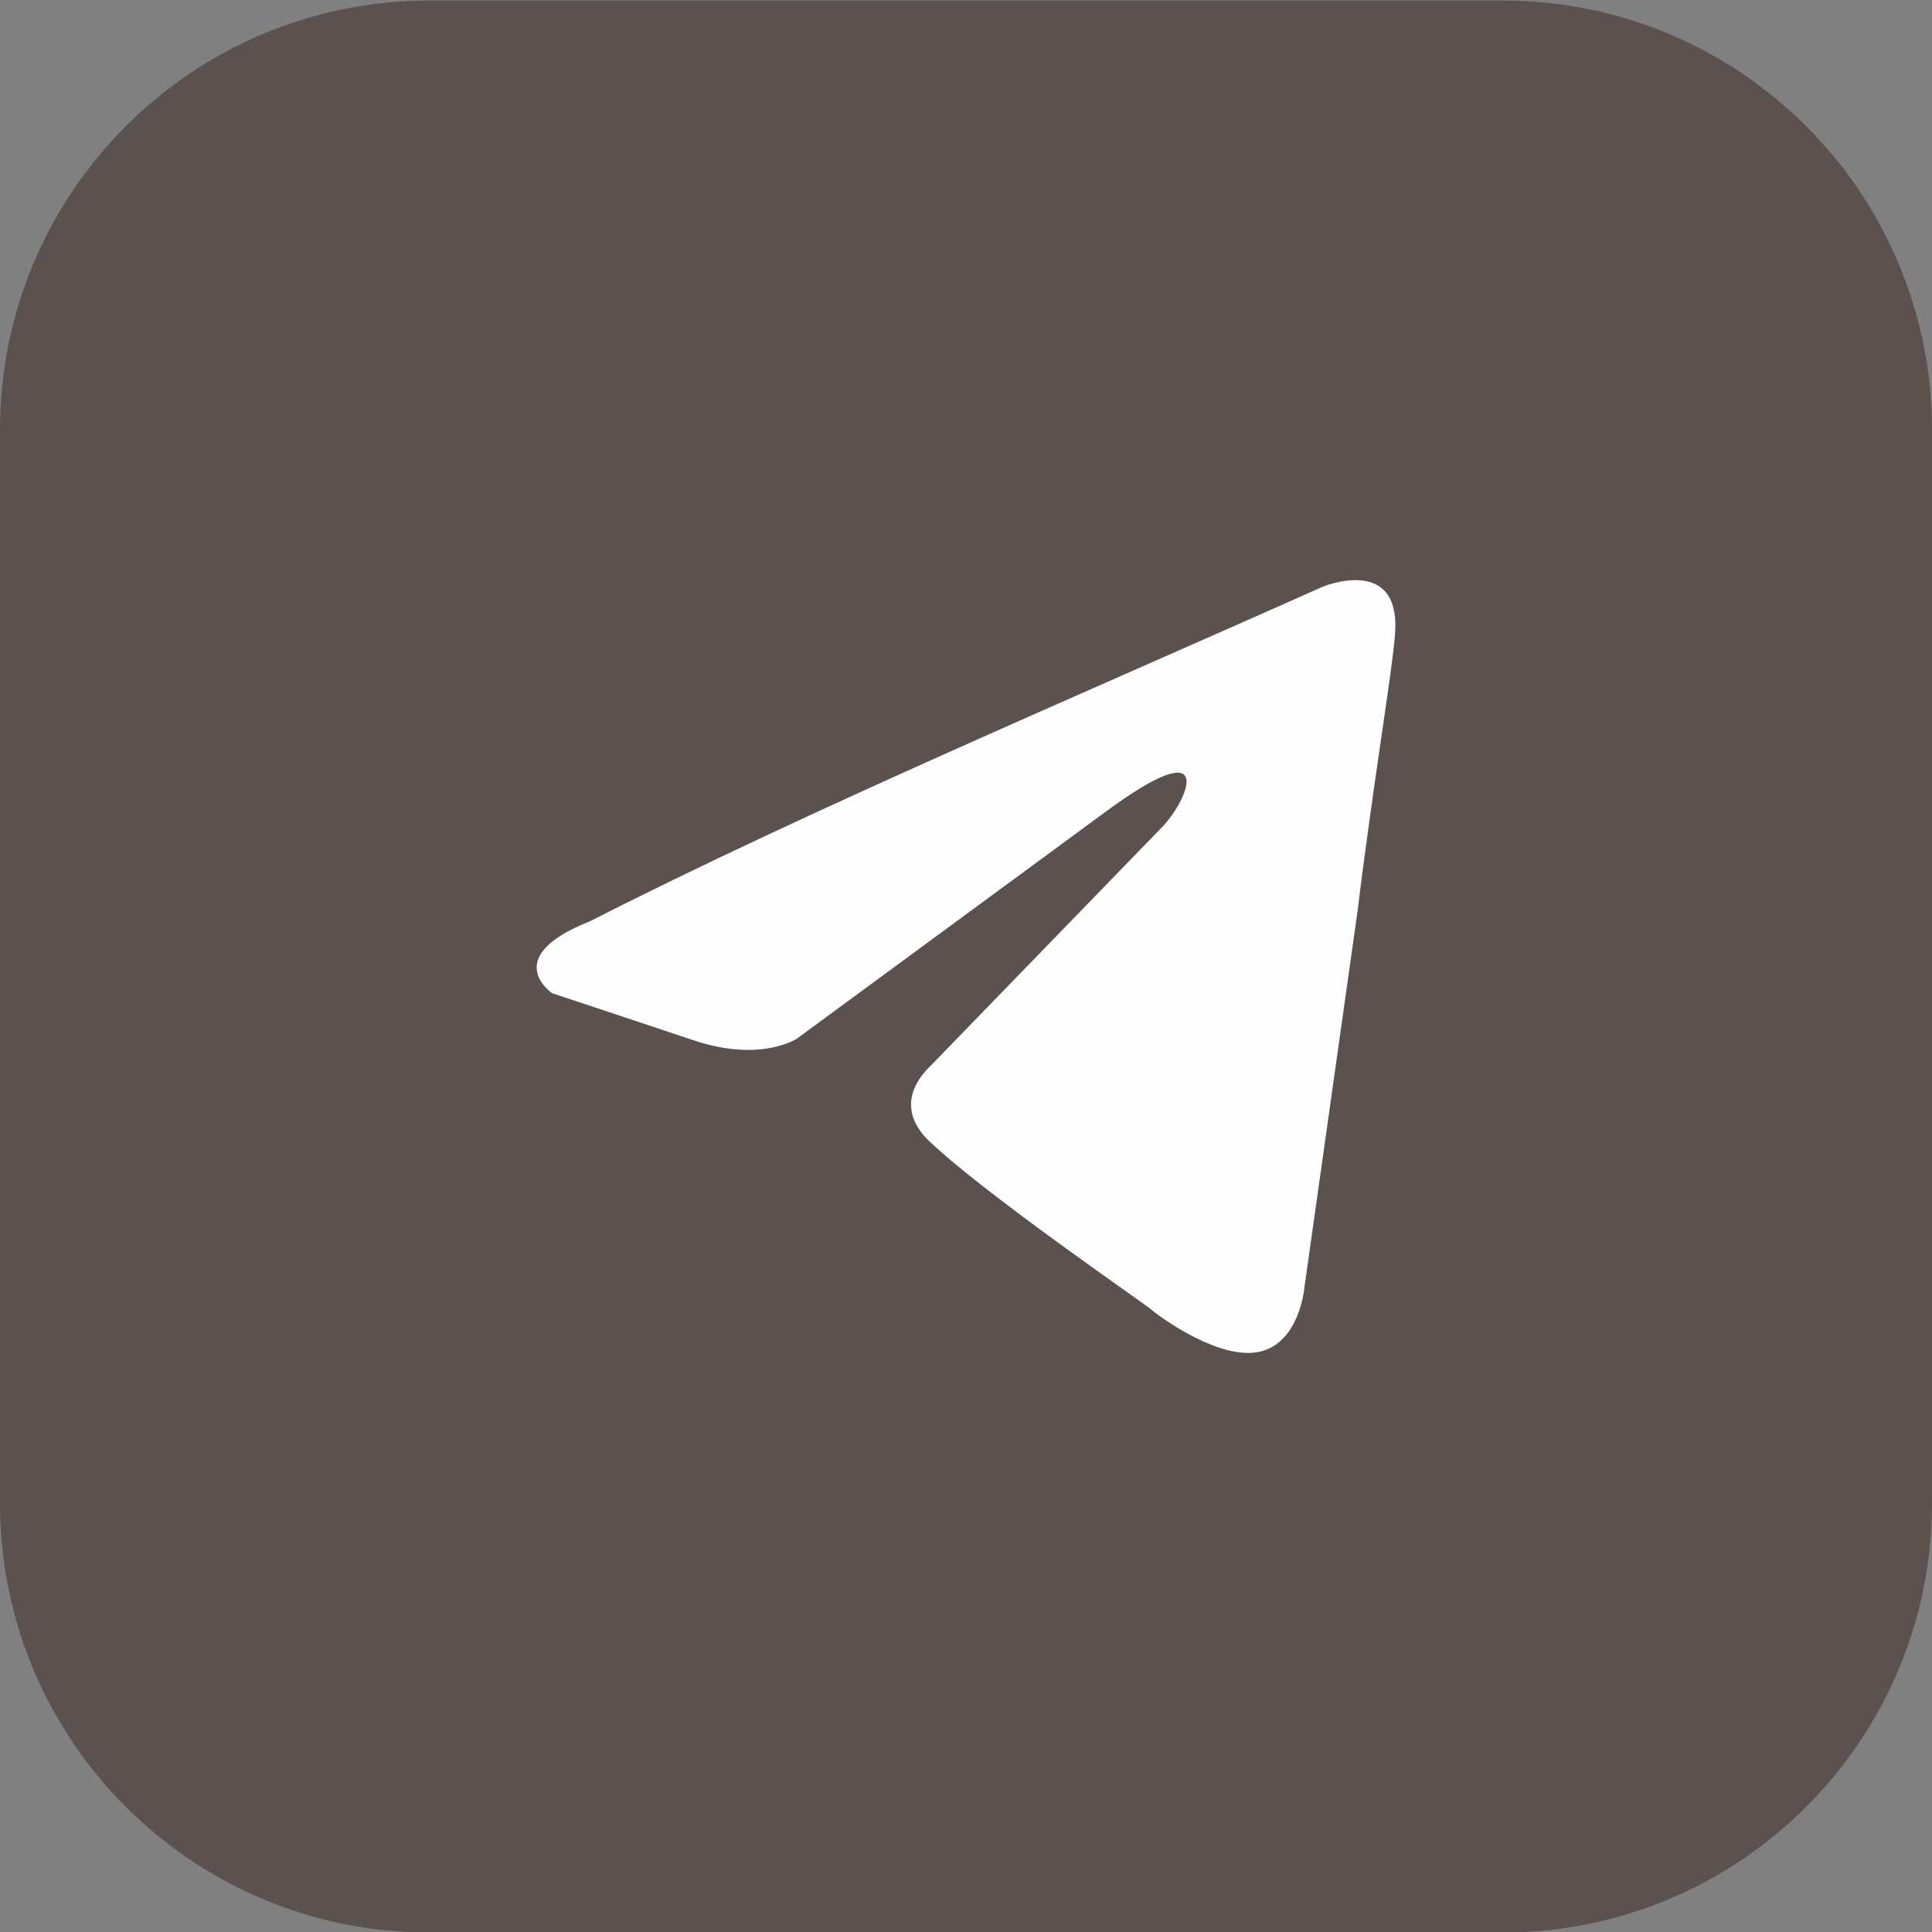
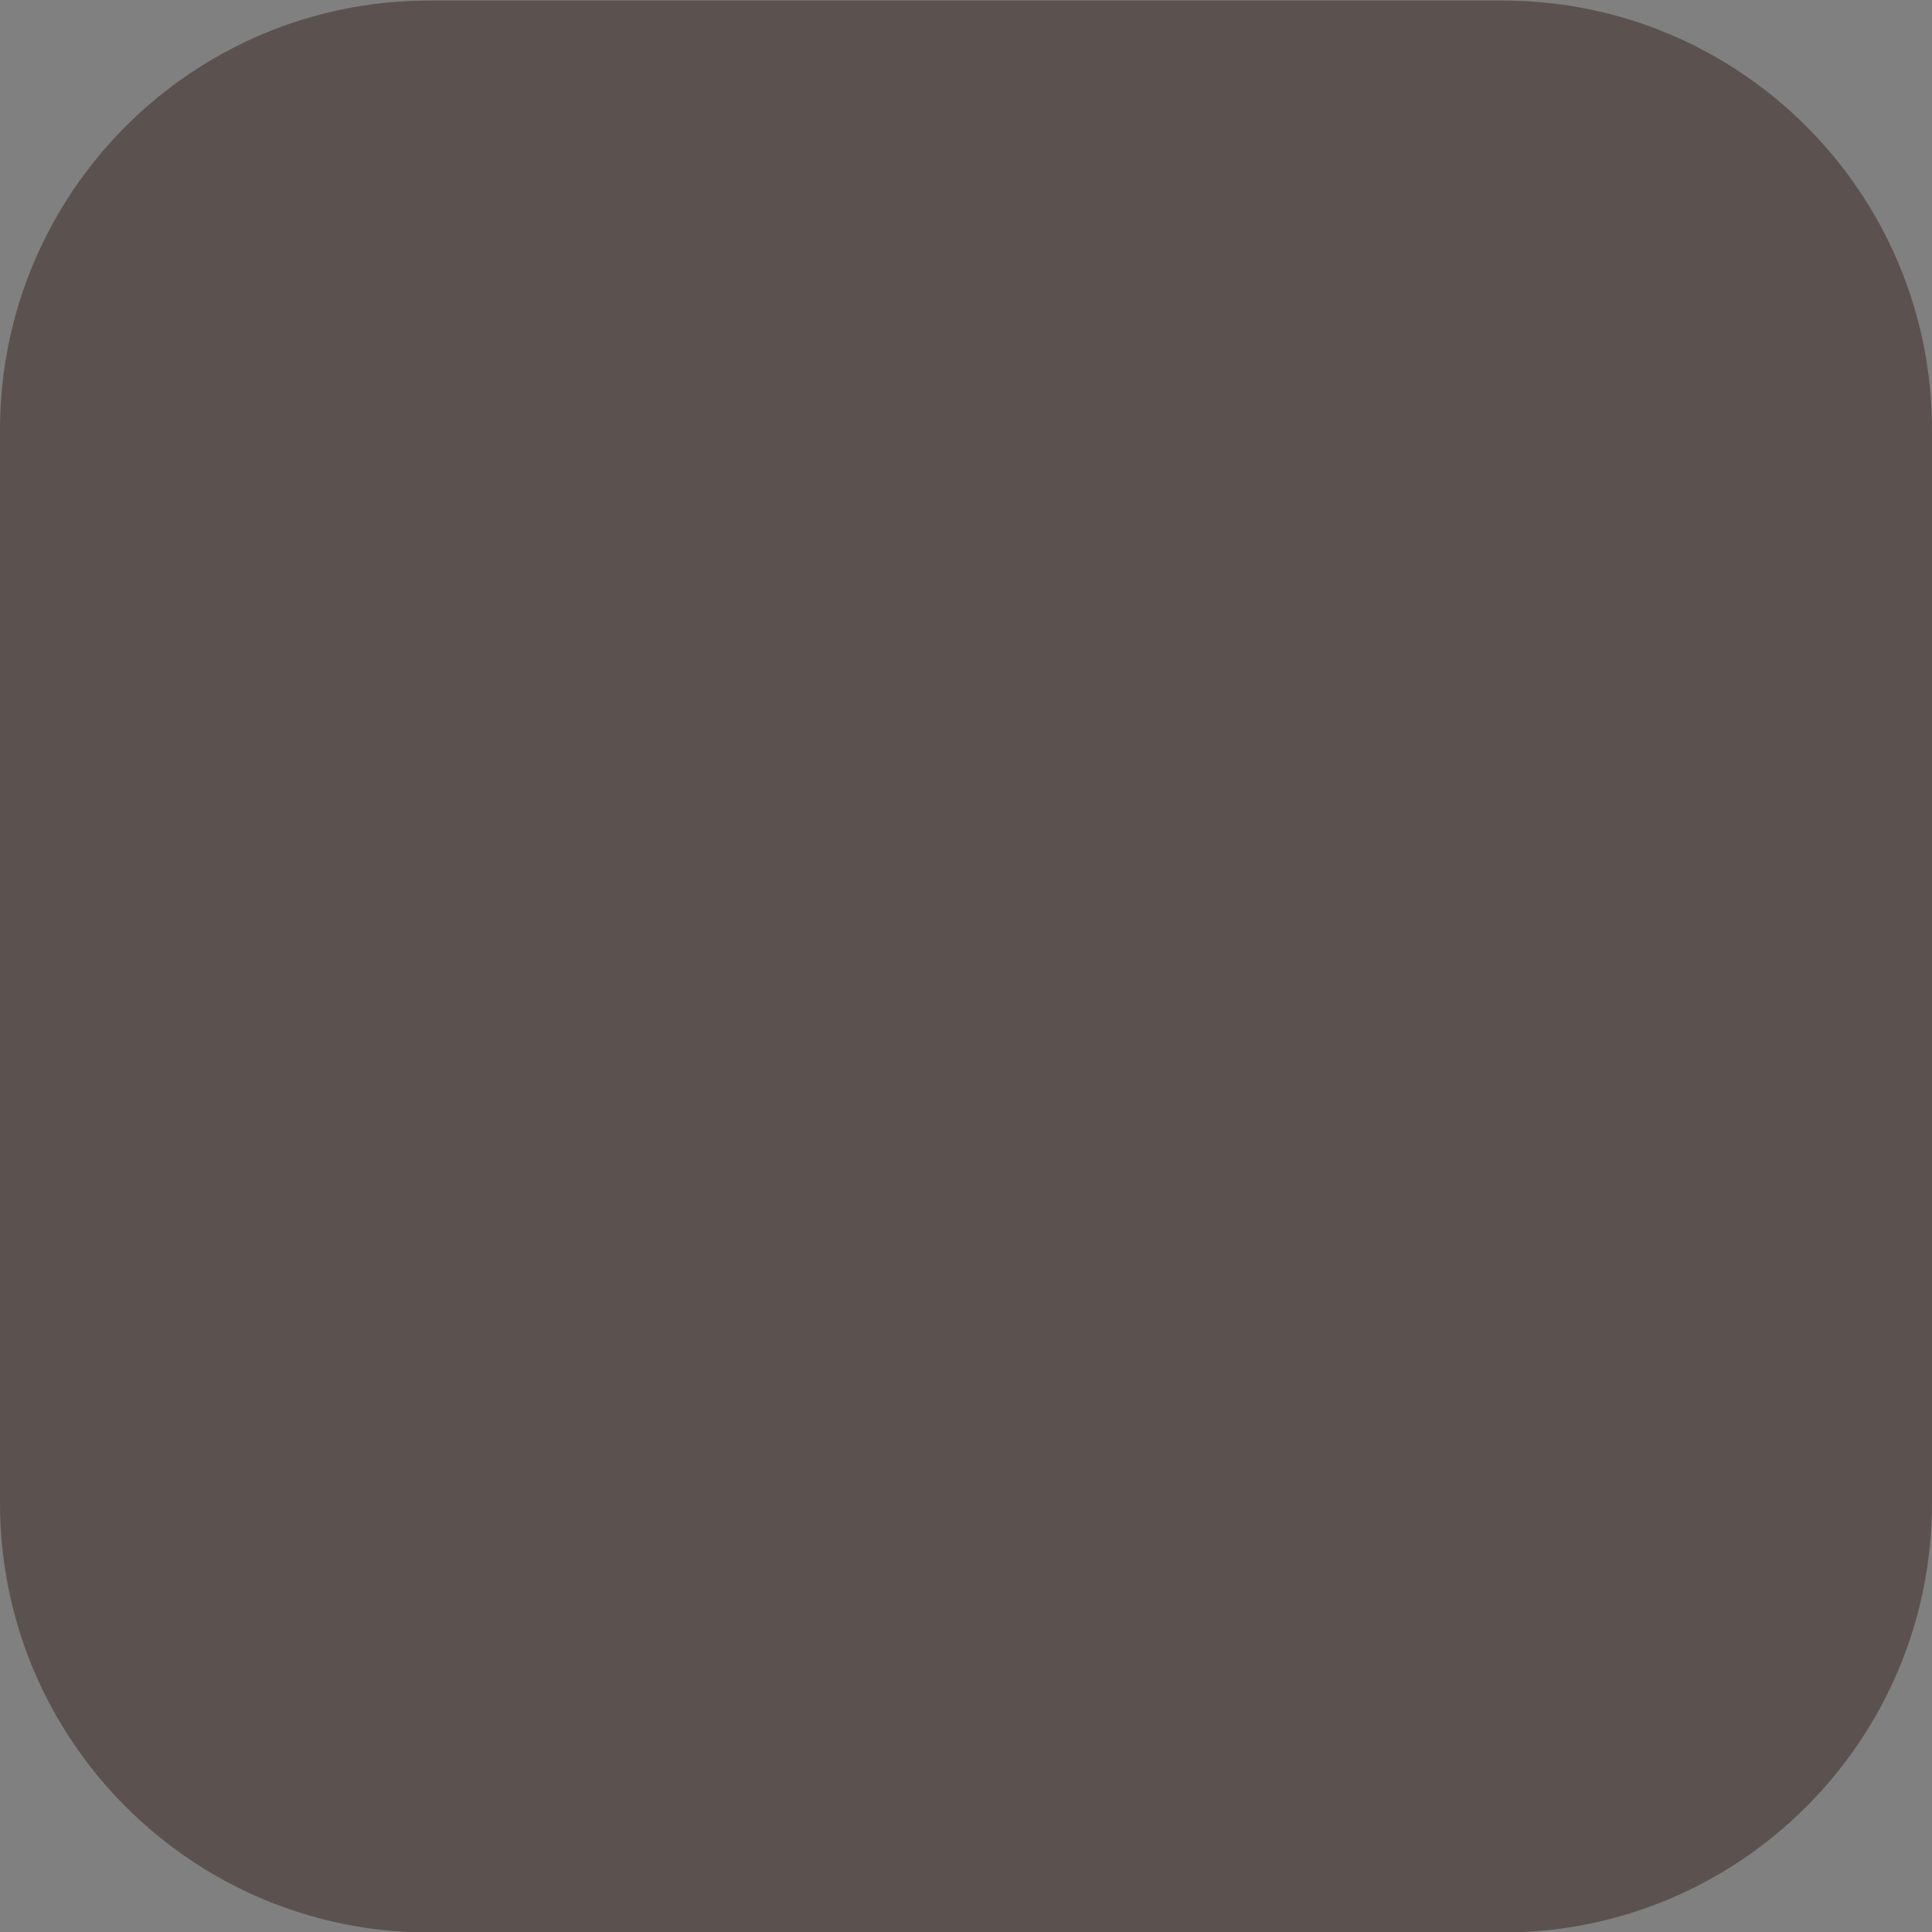
<svg xmlns="http://www.w3.org/2000/svg" width="36" height="36" viewBox="0 0 36 36" fill="none">
  <rect x="0" y="0" width="36" height="36" fill="#808080" stroke="none" />
  <path d="M0 8.01C0 3.591 3.582 0.01 8 0.01H28C32.418 0.01 36 3.591 36 8.01V28.01C36 32.428 32.418 36.01 28 36.01H8C3.582 36.01 0 32.428 0 28.01V8.01Z" fill="#5B524F" />
-   <path d="M24.636 10.937C24.636 10.937 26.116 10.313 25.993 11.827C25.952 12.45 25.582 14.632 25.294 16.992L24.307 23.982C24.307 23.982 24.225 25.006 23.485 25.184C22.745 25.362 21.635 24.561 21.429 24.383C21.265 24.249 18.345 22.245 17.318 21.266C17.03 20.999 16.701 20.465 17.359 19.841L21.676 15.389C22.169 14.855 22.662 13.608 20.607 15.122L14.851 19.352C14.851 19.352 14.193 19.797 12.96 19.396L10.287 18.506C10.287 18.506 9.3 17.838 10.986 17.17C15.097 15.077 20.154 12.94 24.636 10.937Z" fill="#FEFEFE" />
</svg>